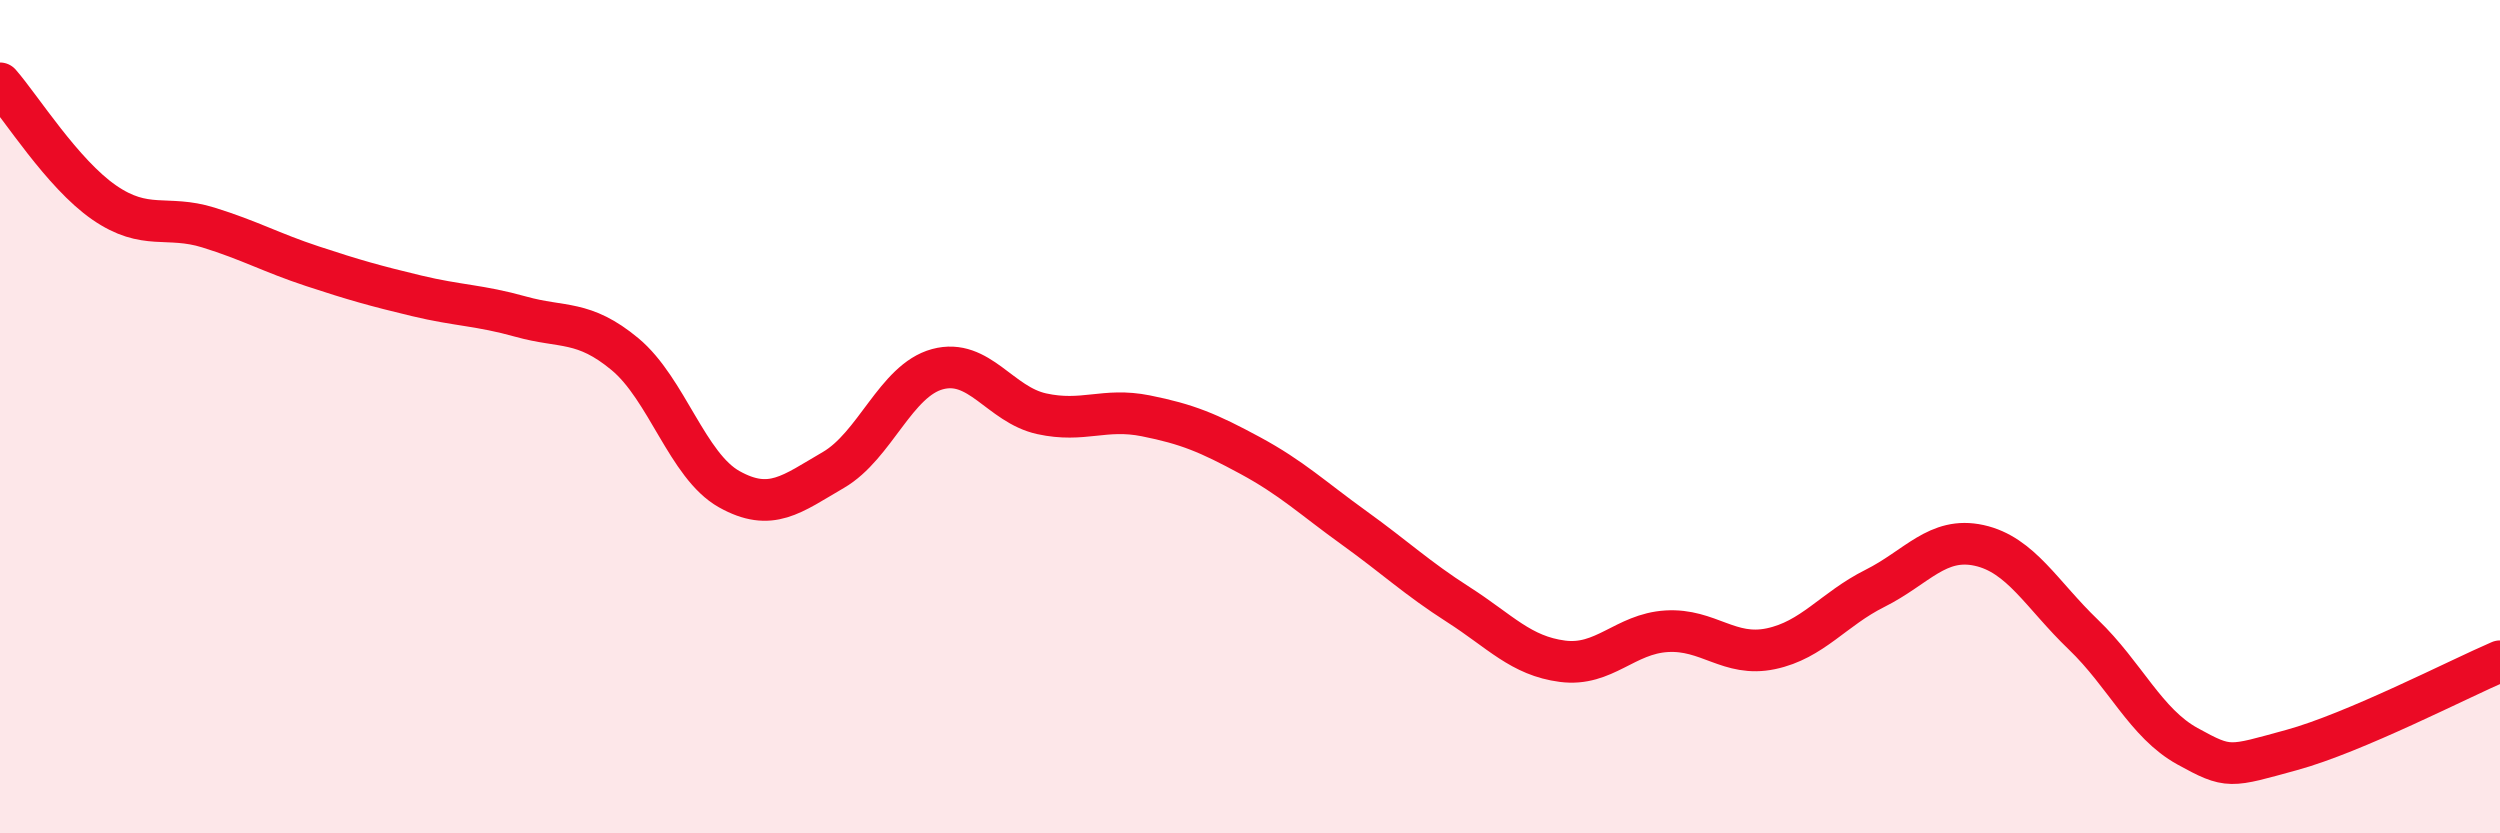
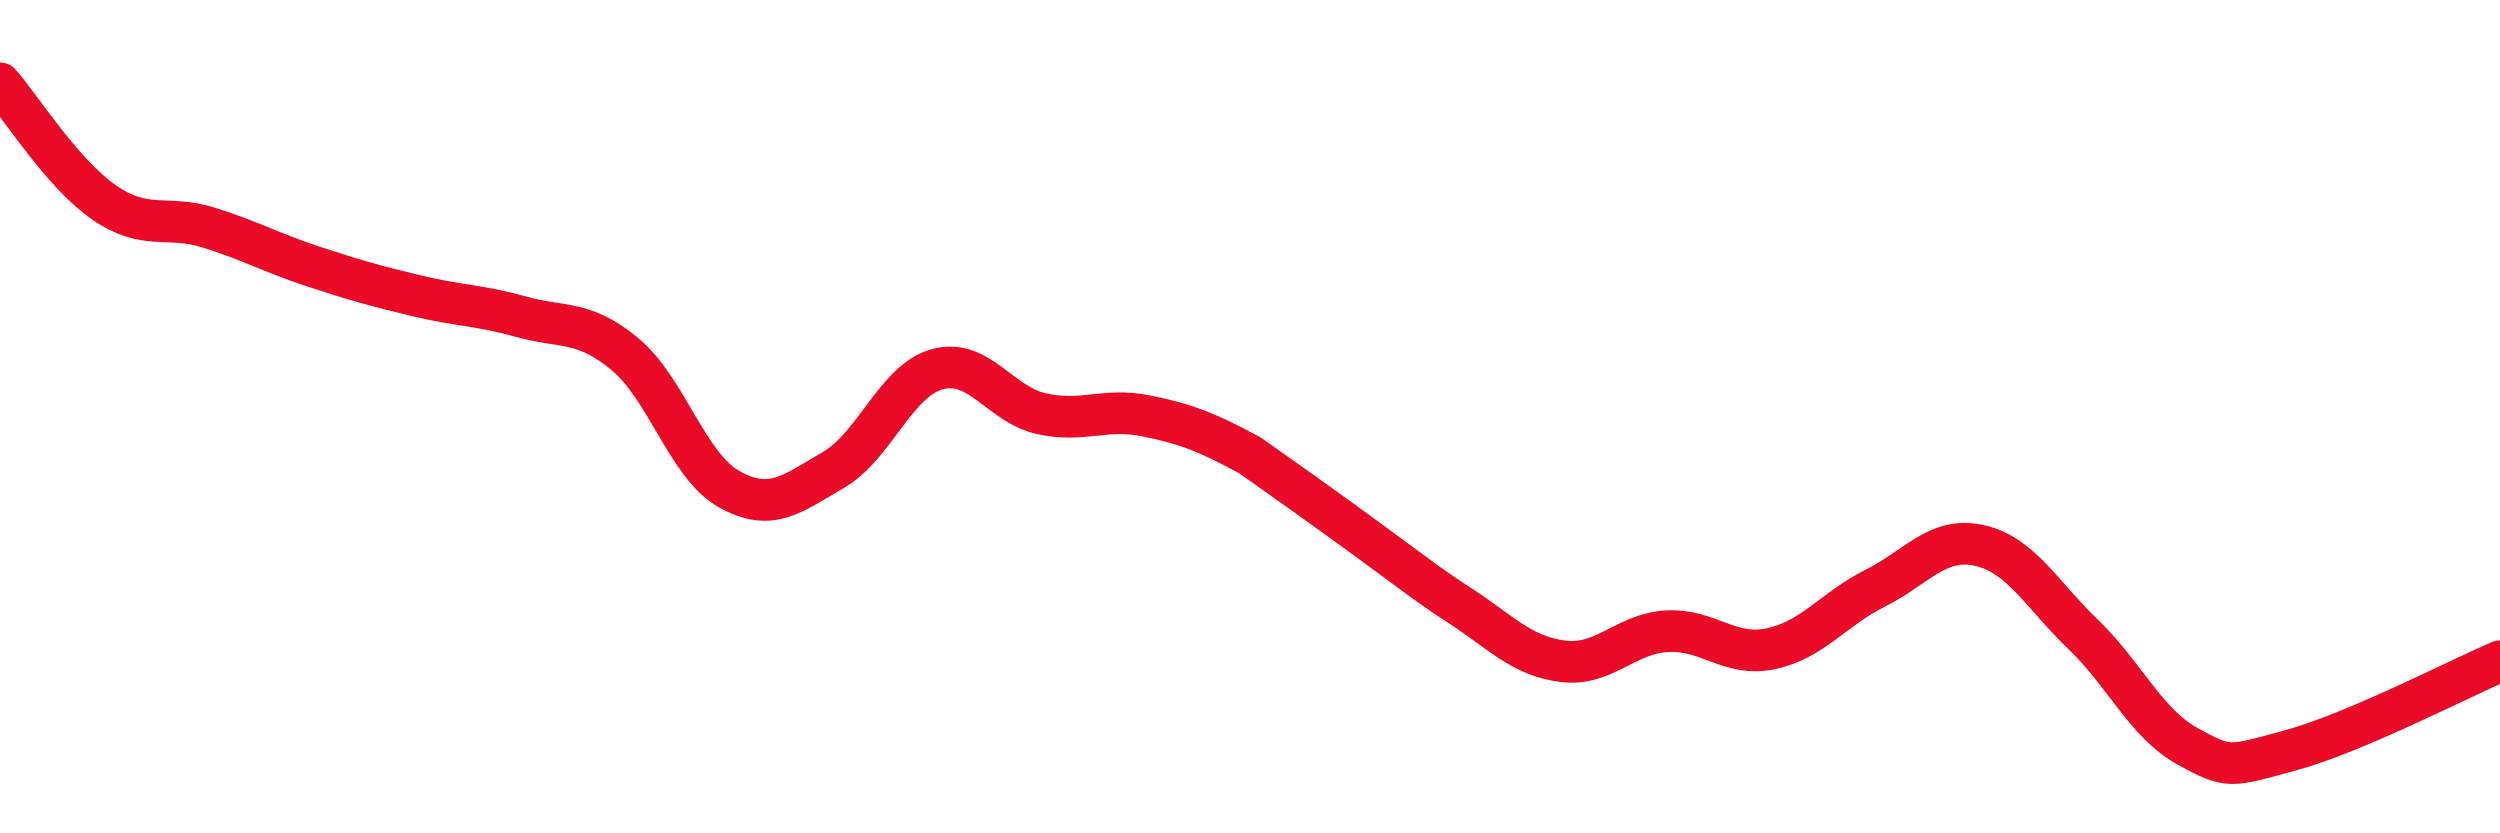
<svg xmlns="http://www.w3.org/2000/svg" width="60" height="20" viewBox="0 0 60 20">
-   <path d="M 0,2 C 0.5,2.57 1.5,4.17 2.5,4.86 C 3.5,5.55 4,5.15 5,5.46 C 6,5.77 6.5,6.06 7.5,6.39 C 8.5,6.72 9,6.86 10,7.1 C 11,7.34 11.5,7.32 12.5,7.6 C 13.5,7.88 14,7.67 15,8.5 C 16,9.33 16.5,11.18 17.5,11.74 C 18.5,12.3 19,11.86 20,11.28 C 21,10.7 21.5,9.13 22.5,8.86 C 23.5,8.59 24,9.71 25,9.93 C 26,10.15 26.5,9.78 27.5,9.98 C 28.5,10.18 29,10.39 30,10.93 C 31,11.47 31.5,11.95 32.5,12.67 C 33.5,13.39 34,13.87 35,14.51 C 36,15.15 36.5,15.74 37.5,15.87 C 38.5,16 39,15.21 40,15.15 C 41,15.09 41.5,15.78 42.5,15.57 C 43.5,15.36 44,14.62 45,14.12 C 46,13.62 46.5,12.87 47.5,13.09 C 48.5,13.31 49,14.27 50,15.23 C 51,16.19 51.5,17.36 52.5,17.91 C 53.5,18.46 53.5,18.41 55,18 C 56.5,17.59 59,16.3 60,15.87L60 20L0 20Z" fill="#EB0A25" opacity="0.1" stroke-linecap="round" stroke-linejoin="round" />
-   <path d="M 0,2 C 0.5,2.57 1.5,4.17 2.5,4.86 C 3.5,5.55 4,5.15 5,5.46 C 6,5.77 6.5,6.06 7.5,6.39 C 8.5,6.72 9,6.86 10,7.1 C 11,7.34 11.5,7.32 12.5,7.6 C 13.5,7.88 14,7.67 15,8.5 C 16,9.33 16.5,11.18 17.5,11.74 C 18.5,12.3 19,11.86 20,11.28 C 21,10.7 21.5,9.13 22.5,8.86 C 23.5,8.59 24,9.71 25,9.93 C 26,10.15 26.5,9.78 27.5,9.98 C 28.5,10.18 29,10.39 30,10.93 C 31,11.47 31.5,11.95 32.5,12.67 C 33.5,13.39 34,13.87 35,14.51 C 36,15.15 36.5,15.74 37.5,15.87 C 38.5,16 39,15.21 40,15.15 C 41,15.09 41.5,15.78 42.5,15.57 C 43.5,15.36 44,14.62 45,14.12 C 46,13.62 46.5,12.87 47.5,13.09 C 48.5,13.31 49,14.27 50,15.23 C 51,16.19 51.5,17.36 52.5,17.91 C 53.5,18.46 53.5,18.41 55,18 C 56.5,17.59 59,16.3 60,15.87" stroke="#EB0A25" stroke-width="1" fill="none" stroke-linecap="round" stroke-linejoin="round" />
+   <path d="M 0,2 C 0.5,2.57 1.5,4.17 2.5,4.86 C 3.5,5.55 4,5.15 5,5.46 C 6,5.77 6.5,6.06 7.5,6.39 C 8.5,6.72 9,6.86 10,7.1 C 11,7.34 11.5,7.32 12.5,7.6 C 13.5,7.88 14,7.67 15,8.5 C 16,9.33 16.5,11.18 17.5,11.74 C 18.5,12.3 19,11.86 20,11.28 C 21,10.7 21.5,9.13 22.5,8.86 C 23.5,8.59 24,9.71 25,9.93 C 26,10.15 26.5,9.78 27.5,9.98 C 28.5,10.18 29,10.39 30,10.93 C 33.5,13.39 34,13.87 35,14.51 C 36,15.15 36.5,15.74 37.5,15.87 C 38.5,16 39,15.21 40,15.15 C 41,15.09 41.5,15.78 42.5,15.57 C 43.5,15.36 44,14.62 45,14.12 C 46,13.62 46.5,12.87 47.5,13.09 C 48.5,13.31 49,14.27 50,15.23 C 51,16.19 51.5,17.36 52.5,17.91 C 53.5,18.46 53.5,18.41 55,18 C 56.5,17.59 59,16.3 60,15.87" stroke="#EB0A25" stroke-width="1" fill="none" stroke-linecap="round" stroke-linejoin="round" />
</svg>